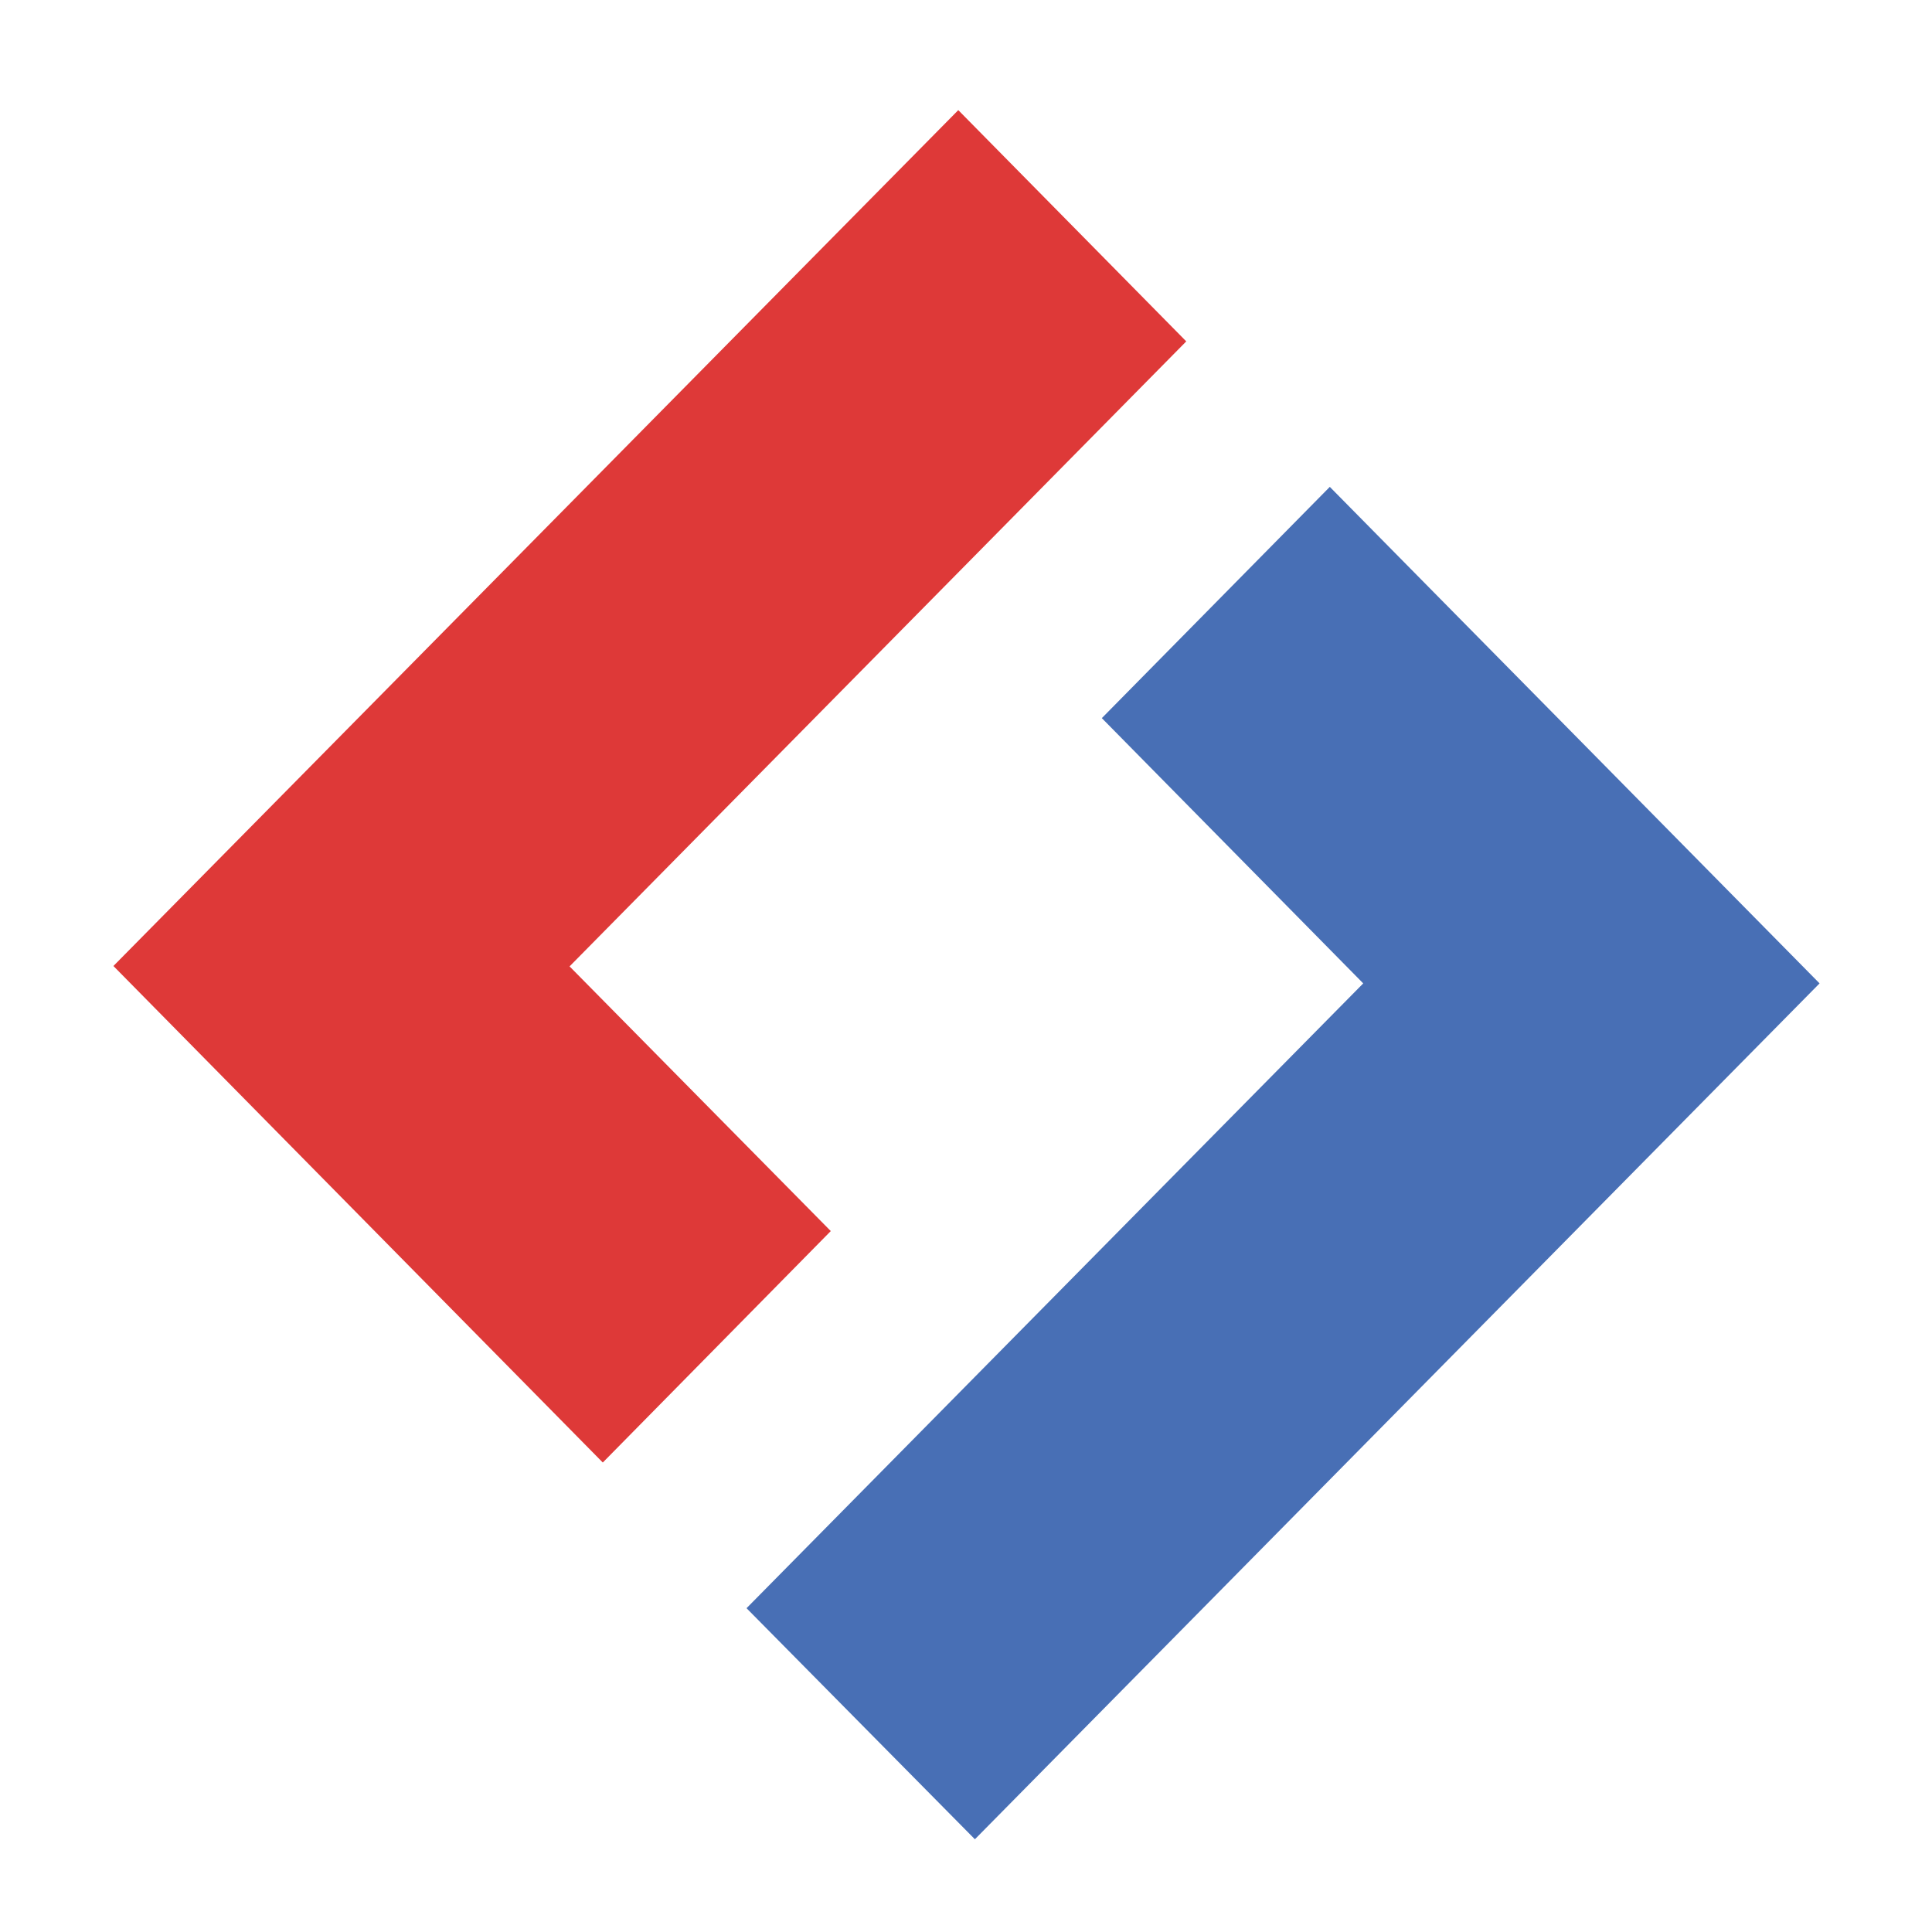
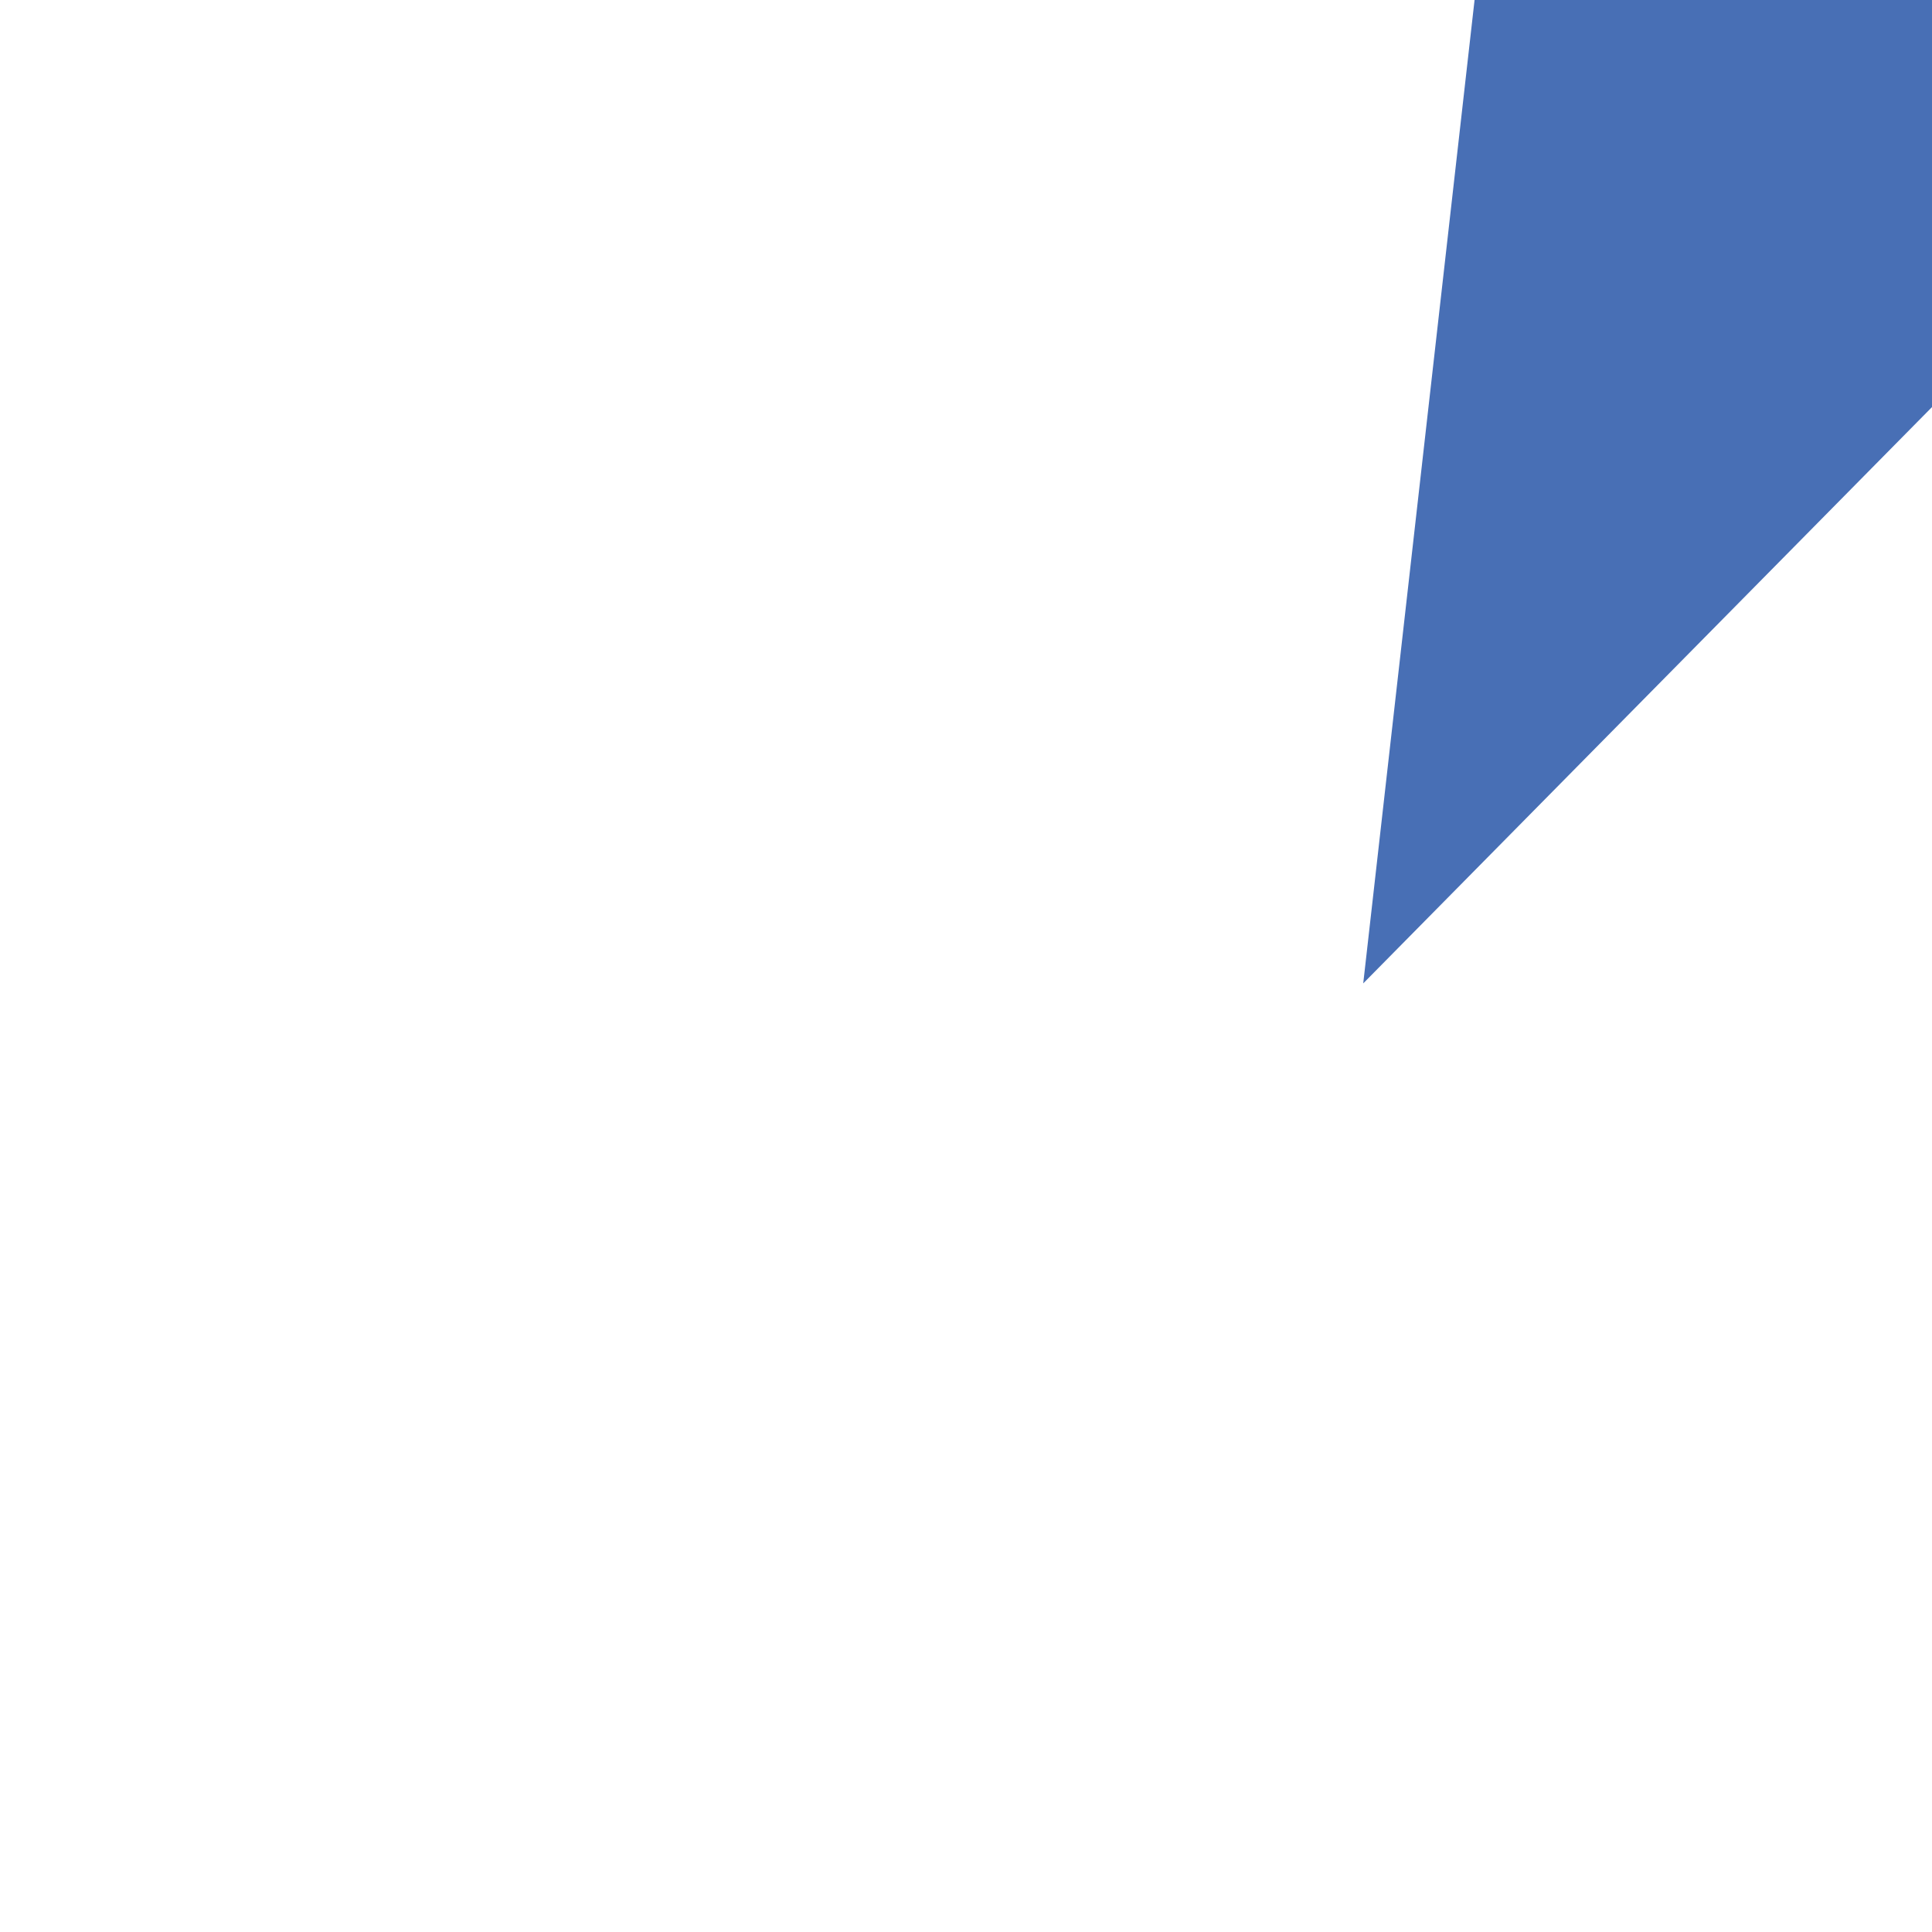
<svg xmlns="http://www.w3.org/2000/svg" width="100" height="100" viewBox="0 0 99.999 100">
-   <path fill="#DE3938" d="M29.48 50.02L61.4 17.67 49.6 5.7 5.87 50 31.2 75.7 43 63.72" />
-   <path fill="#486FB5" d="M70.56 50.9L38.64 83.24 50.46 95.2l43.72-44.3-25.35-25.7-11.8 11.97" />
+   <path fill="#486FB5" d="M70.56 50.9l43.72-44.3-25.35-25.7-11.8 11.97" />
</svg>